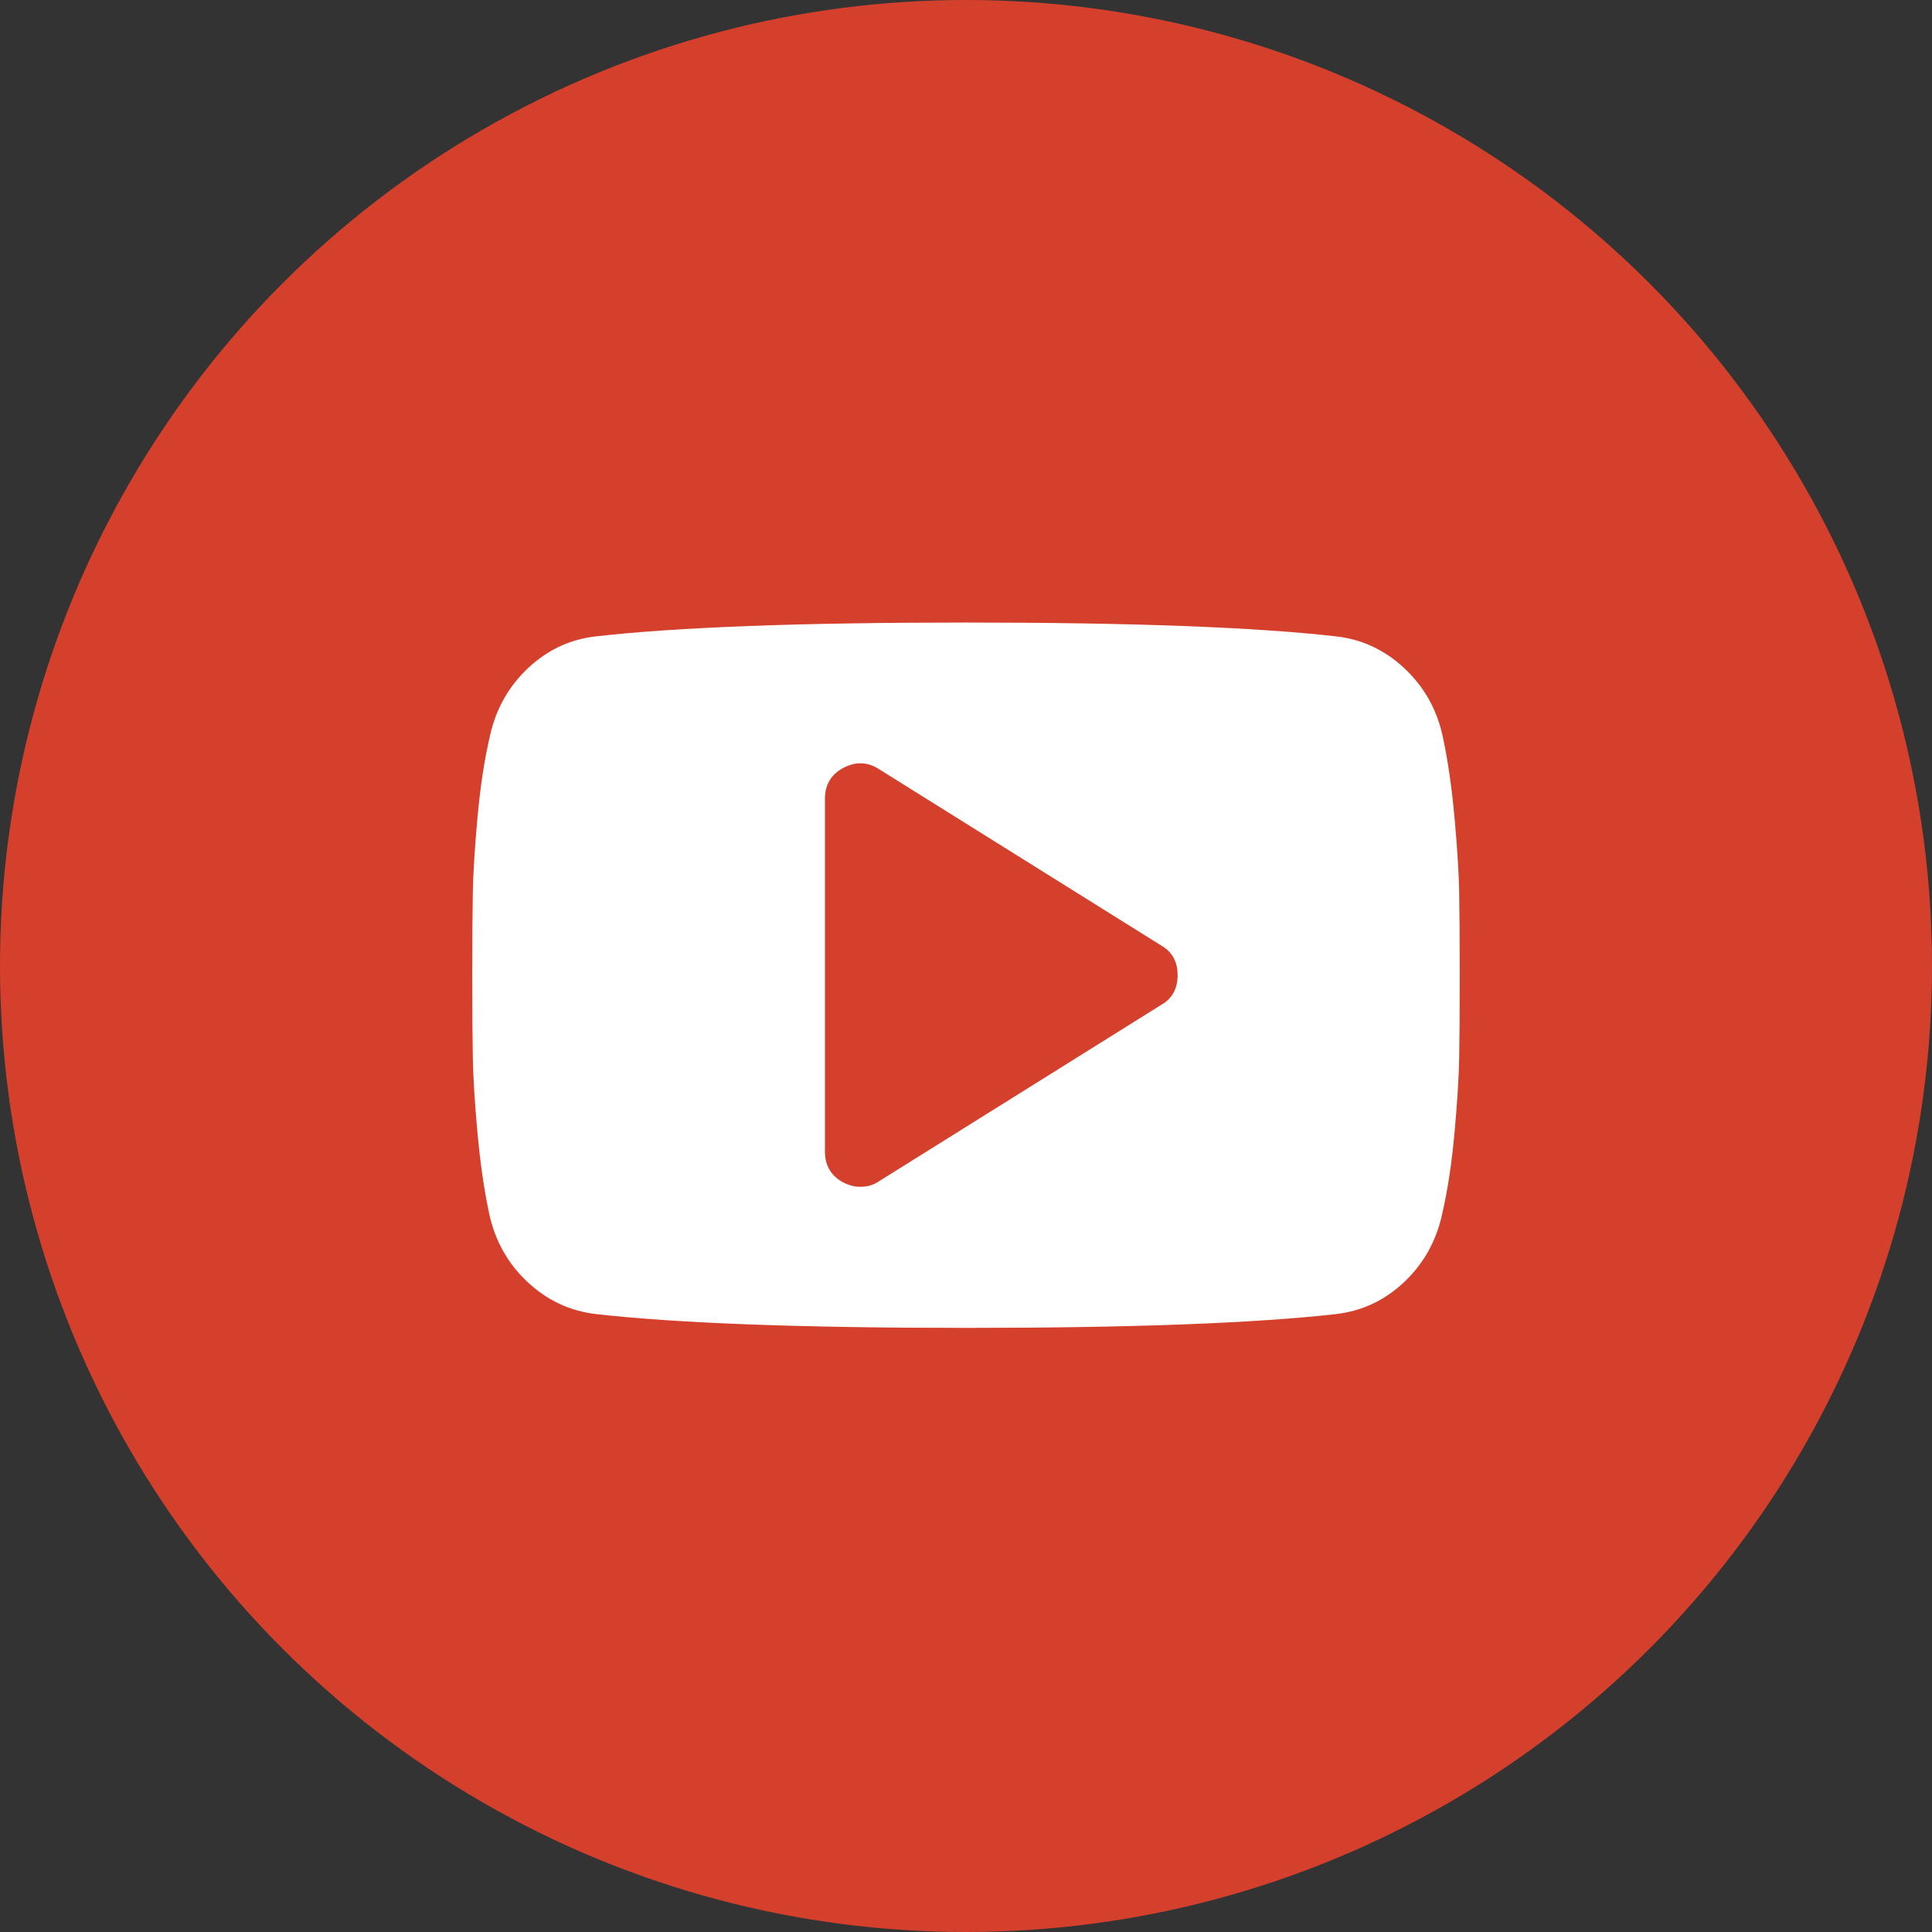
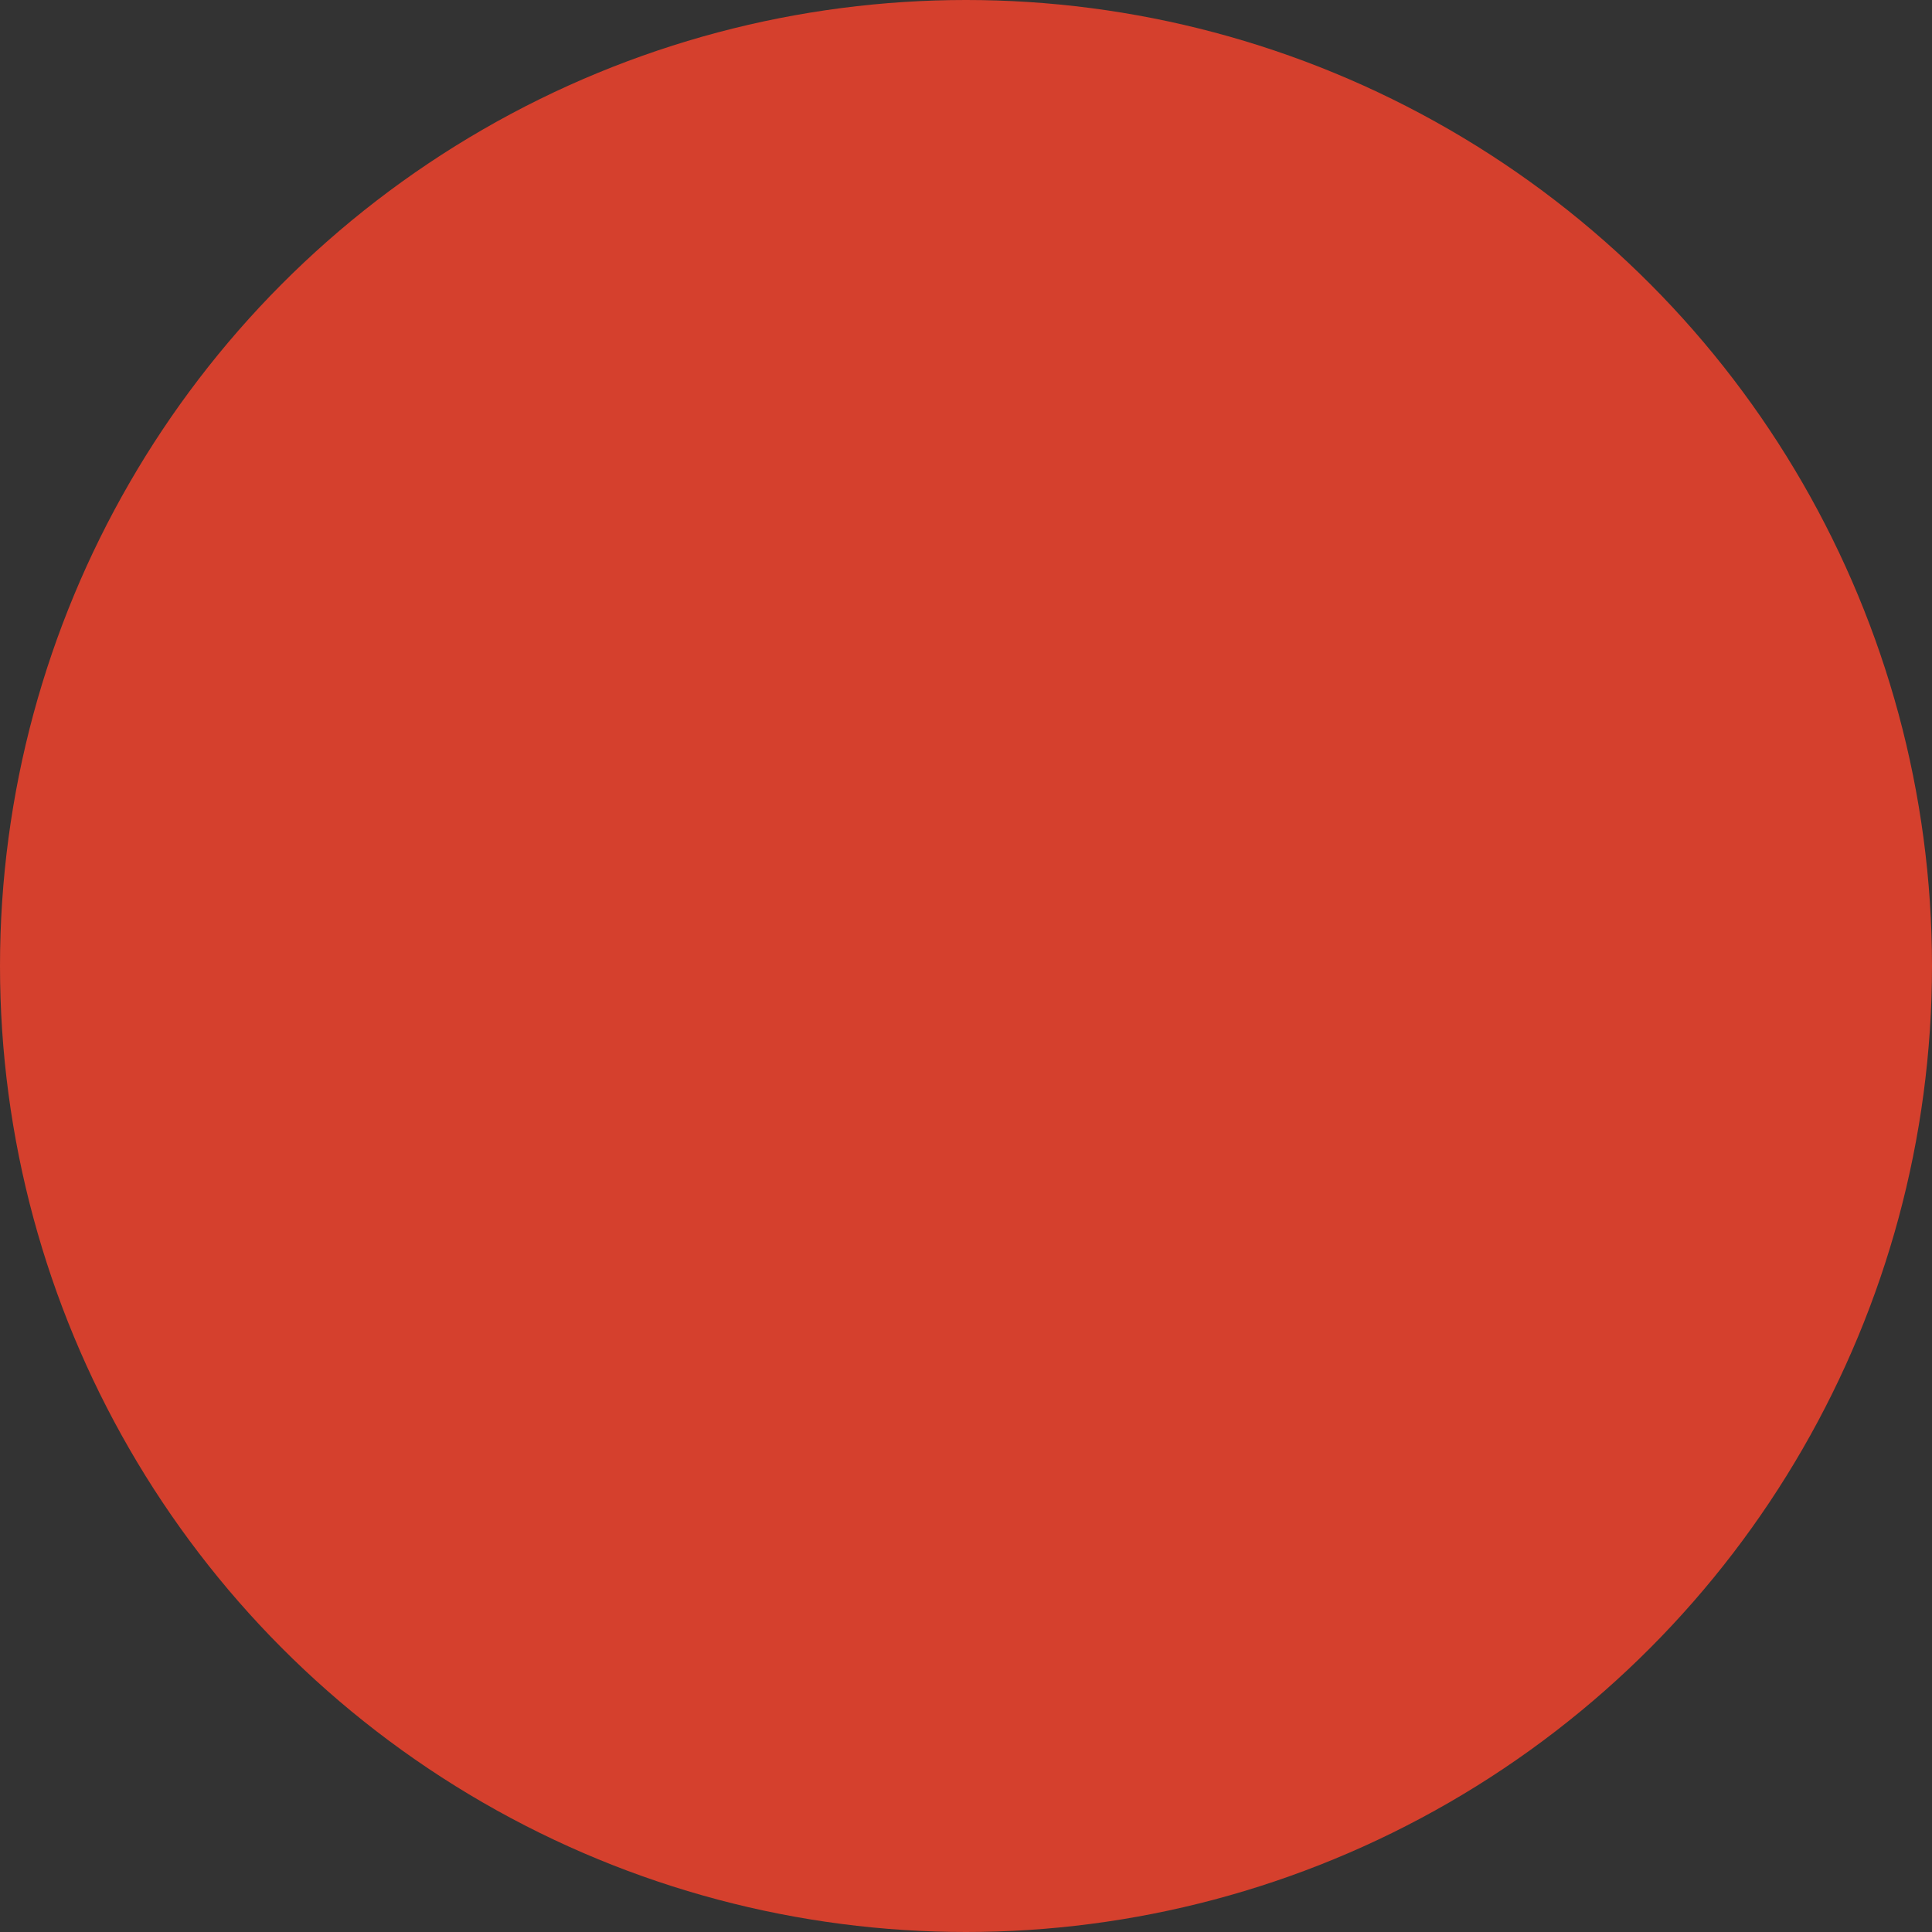
<svg xmlns="http://www.w3.org/2000/svg" width="45px" height="45px" viewBox="0 0 45 45" version="1.1">
  <rect x="0" y="0" width="45" height="45" fill="#333333" stroke="none" />
  <desc>Created with Sketch.</desc>
  <defs />
  <g id="Symbols" stroke="none" stroke-width="1" fill="none" fill-rule="evenodd">
    <g id="1440/Footer" transform="translate(-1312, -129)">
      <g id="14-FOOTER">
        <g id="Group-6" transform="translate(1312, 129)">
          <g id="Group-5" fill="#D5402D">
            <circle id="Oval-3" cx="22.5" cy="22.5" r="22.5" />
          </g>
-           <path d="M11.013,20.789 C11.021,20.327 11.058,19.743 11.122,19.037 C11.186,18.331 11.282,17.7 11.411,17.144 C11.548,16.519 11.843,15.993 12.296,15.565 C12.75,15.137 13.28,14.889 13.888,14.821 C15.787,14.607 18.658,14.5 22.5,14.5 C26.342,14.5 29.213,14.607 31.112,14.821 C31.72,14.889 32.252,15.137 32.71,15.565 C33.168,15.993 33.465,16.519 33.602,17.144 C33.722,17.7 33.814,18.331 33.878,19.037 C33.942,19.743 33.979,20.327 33.987,20.789 C33.996,21.251 34,21.893 34,22.714 C34,23.536 33.996,24.177 33.987,24.64 C33.979,25.102 33.942,25.686 33.878,26.391 C33.814,27.097 33.718,27.728 33.589,28.285 C33.452,28.909 33.157,29.435 32.704,29.863 C32.25,30.291 31.72,30.539 31.112,30.608 C29.213,30.822 26.342,30.929 22.5,30.929 C18.658,30.929 15.787,30.822 13.888,30.608 C13.28,30.539 12.748,30.291 12.29,29.863 C11.832,29.435 11.535,28.909 11.398,28.285 C11.278,27.728 11.186,27.097 11.122,26.391 C11.058,25.686 11.021,25.102 11.013,24.64 C11.004,24.177 11,23.536 11,22.714 C11,21.893 11.004,21.251 11.013,20.789 Z M19.214,26.821 C19.214,27.147 19.355,27.386 19.638,27.54 C19.775,27.609 19.907,27.643 20.036,27.643 C20.207,27.643 20.352,27.6 20.472,27.515 L27.044,23.407 C27.3,23.262 27.429,23.031 27.429,22.714 C27.429,22.398 27.3,22.167 27.044,22.021 L20.472,17.914 C20.207,17.743 19.929,17.734 19.638,17.888 C19.355,18.042 19.214,18.282 19.214,18.607 L19.214,26.821 Z" id="icon" fill="#FFFFFF" />
        </g>
      </g>
    </g>
  </g>
</svg>